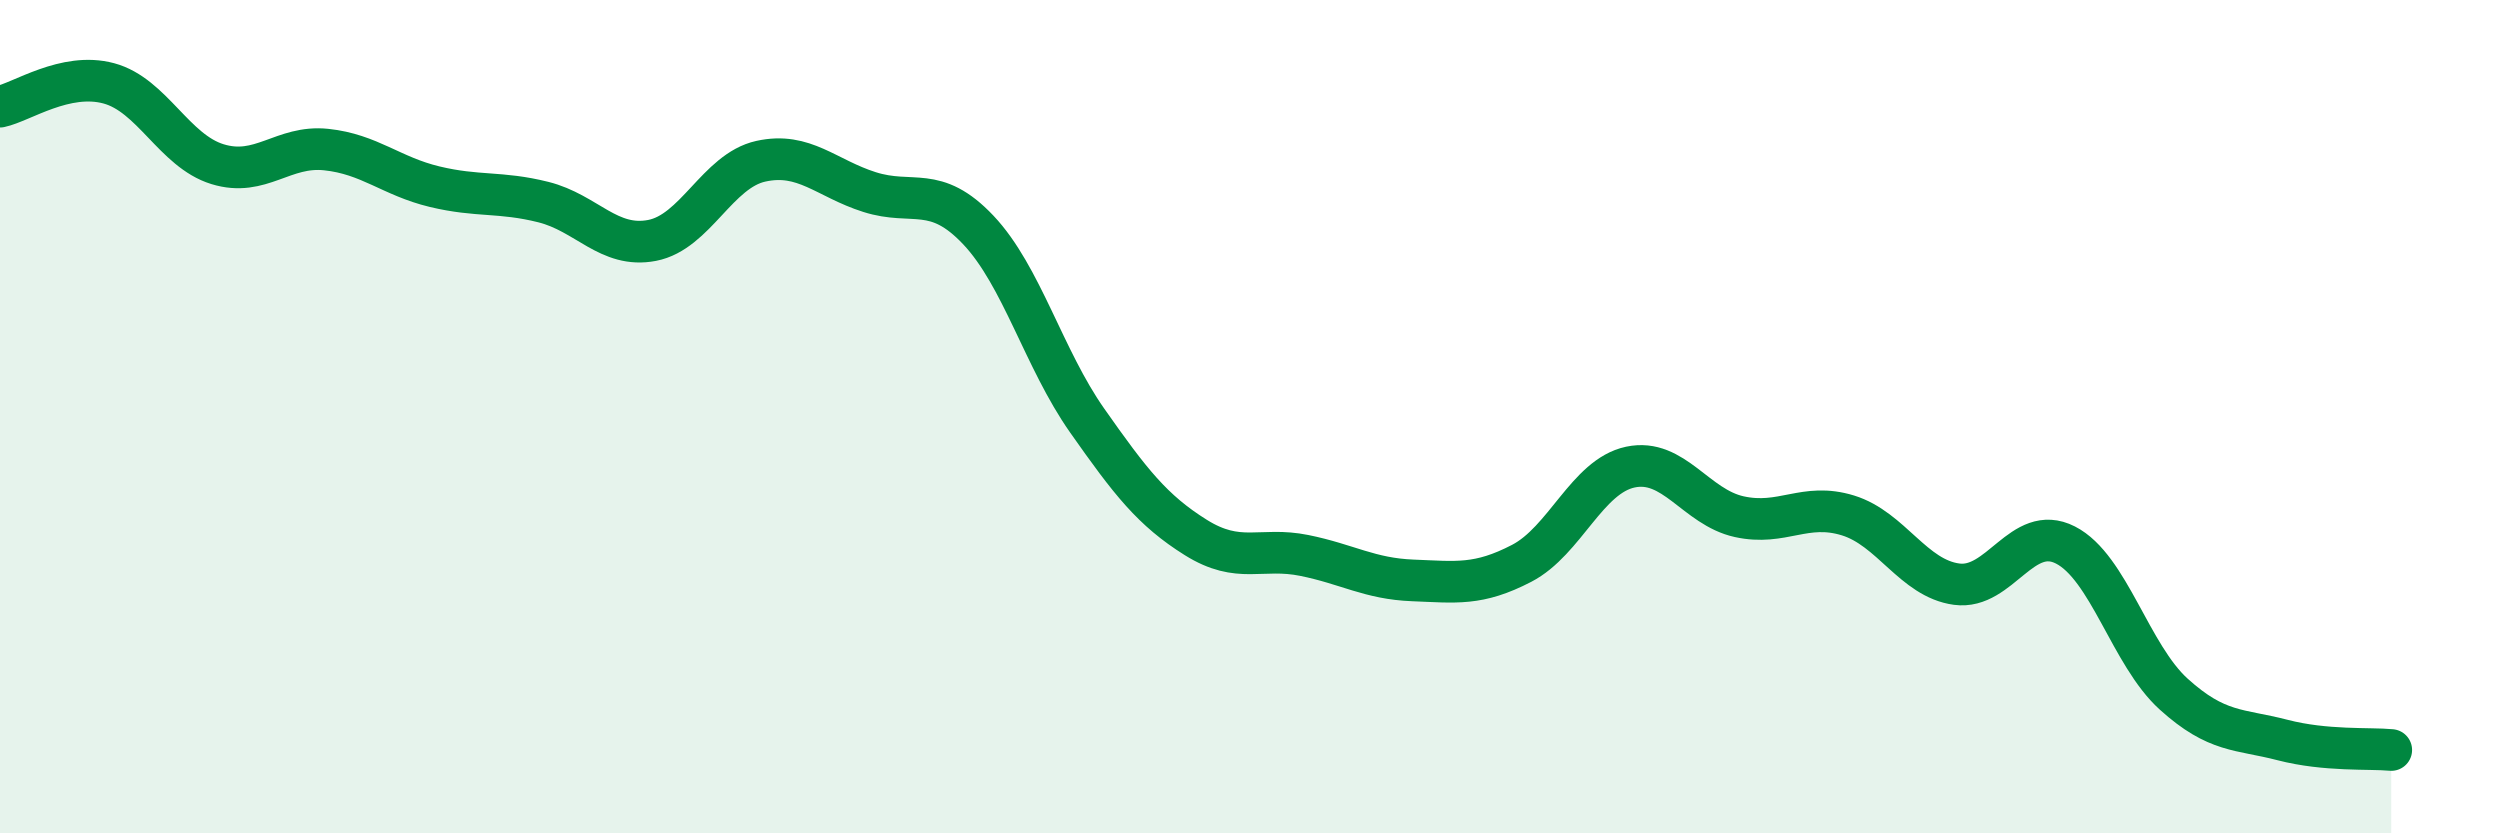
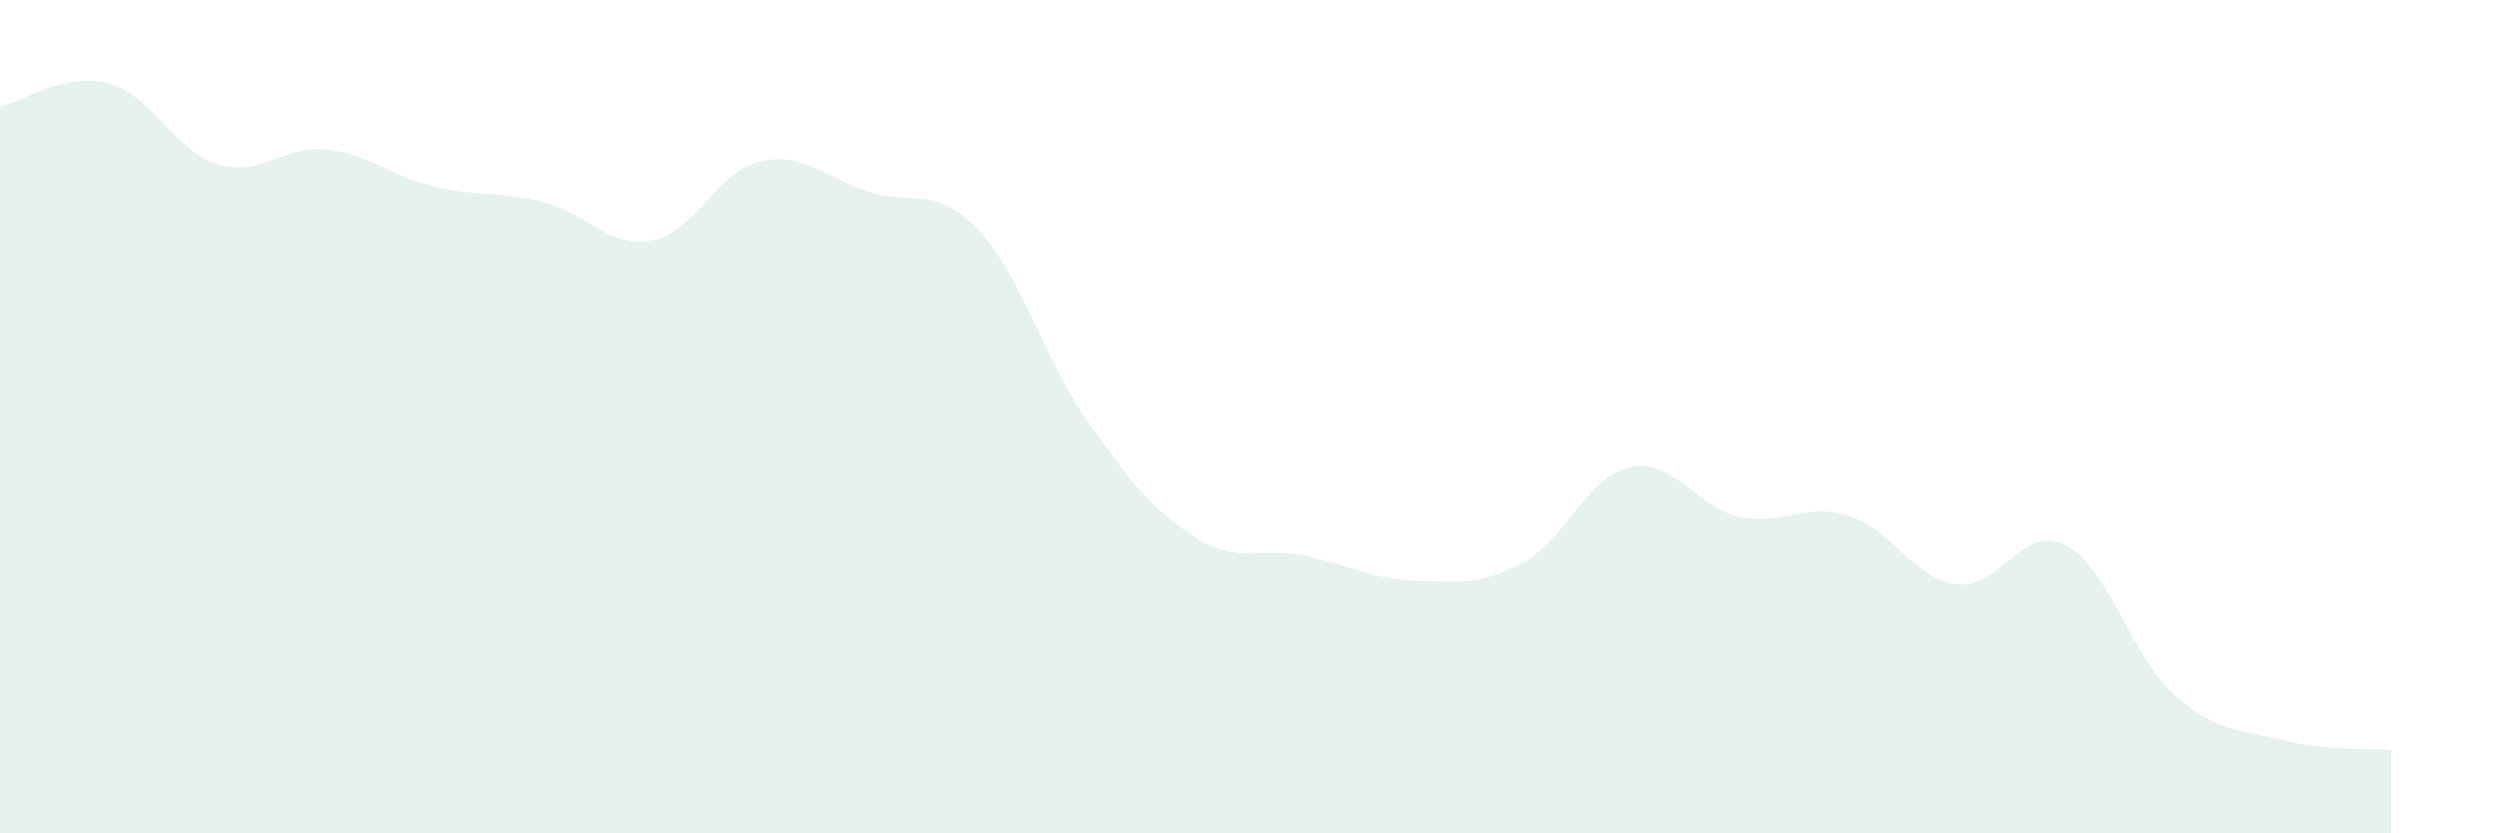
<svg xmlns="http://www.w3.org/2000/svg" width="60" height="20" viewBox="0 0 60 20">
  <path d="M 0,2.56 C 0.52,2.45 1.57,1.72 2.61,2 C 3.65,2.28 4.18,3.62 5.22,3.94 C 6.26,4.26 6.79,3.48 7.83,3.59 C 8.87,3.7 9.39,4.23 10.43,4.48 C 11.47,4.73 12,4.59 13.04,4.85 C 14.08,5.11 14.61,5.97 15.65,5.77 C 16.69,5.57 17.22,4.1 18.26,3.87 C 19.3,3.64 19.83,4.28 20.87,4.61 C 21.91,4.94 22.44,4.42 23.48,5.52 C 24.52,6.62 25.05,8.61 26.09,10.09 C 27.13,11.57 27.66,12.25 28.7,12.9 C 29.74,13.55 30.26,13.12 31.3,13.33 C 32.34,13.54 32.87,13.89 33.91,13.93 C 34.95,13.97 35.48,14.06 36.52,13.52 C 37.56,12.98 38.09,11.43 39.13,11.21 C 40.17,10.99 40.7,12.17 41.74,12.4 C 42.78,12.63 43.31,12.05 44.35,12.37 C 45.39,12.69 45.92,13.88 46.96,14.02 C 48,14.16 48.53,12.55 49.57,13.08 C 50.61,13.61 51.13,15.72 52.17,16.66 C 53.21,17.6 53.74,17.49 54.78,17.76 C 55.82,18.03 56.87,17.95 57.39,18L57.39 20L0 20Z" fill="#008740" opacity="0.1" stroke-linecap="round" stroke-linejoin="round" />
-   <path d="M 0,2.56 C 0.52,2.45 1.57,1.72 2.61,2 C 3.65,2.28 4.18,3.62 5.22,3.94 C 6.26,4.26 6.79,3.48 7.83,3.59 C 8.87,3.7 9.39,4.23 10.43,4.48 C 11.47,4.73 12,4.59 13.04,4.85 C 14.08,5.11 14.61,5.97 15.65,5.77 C 16.69,5.57 17.22,4.1 18.26,3.87 C 19.3,3.64 19.83,4.28 20.87,4.61 C 21.91,4.94 22.44,4.42 23.48,5.52 C 24.52,6.62 25.05,8.61 26.09,10.09 C 27.13,11.57 27.66,12.25 28.7,12.9 C 29.74,13.55 30.26,13.12 31.3,13.33 C 32.34,13.54 32.87,13.89 33.91,13.93 C 34.95,13.97 35.48,14.06 36.52,13.52 C 37.56,12.98 38.09,11.43 39.13,11.21 C 40.17,10.99 40.7,12.17 41.74,12.4 C 42.78,12.63 43.31,12.05 44.35,12.37 C 45.39,12.69 45.92,13.88 46.96,14.02 C 48,14.16 48.53,12.55 49.57,13.08 C 50.61,13.61 51.13,15.72 52.17,16.66 C 53.21,17.6 53.74,17.49 54.78,17.76 C 55.82,18.03 56.87,17.95 57.39,18" stroke="#008740" stroke-width="1" fill="none" stroke-linecap="round" stroke-linejoin="round" />
</svg>